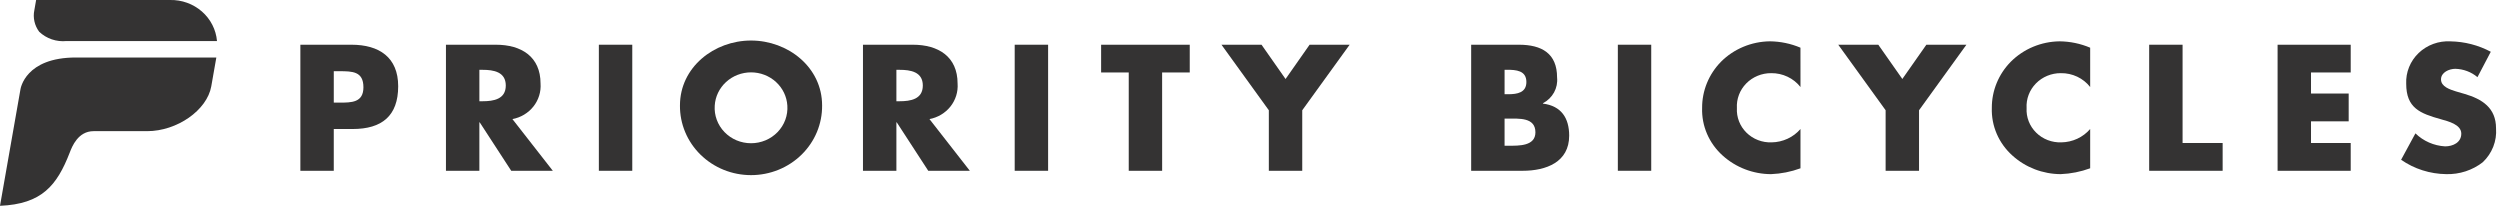
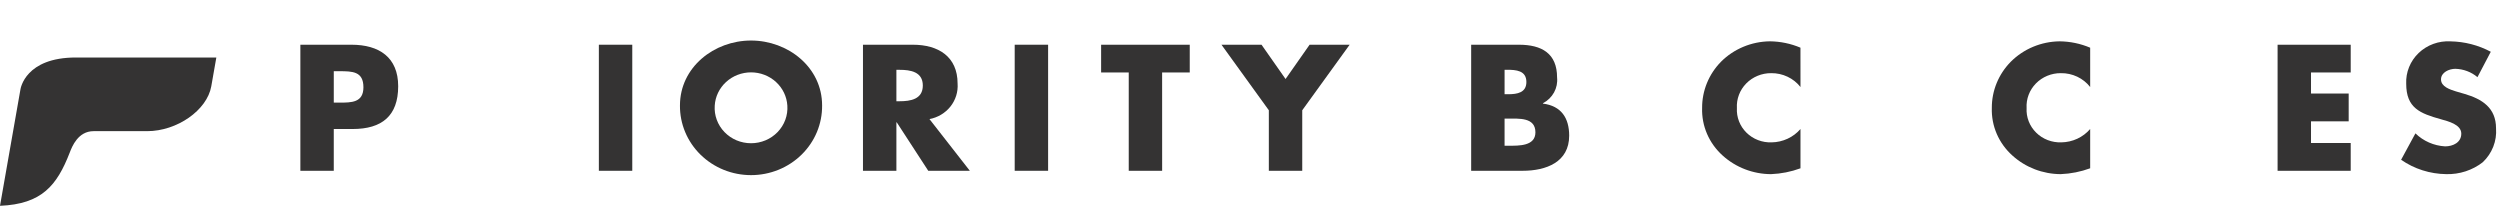
<svg xmlns="http://www.w3.org/2000/svg" width="197" height="17" viewBox="0 0 197 17" fill="none">
  <path d="M17.047 4.531H5.978C2.006 4.531 1.621 6.96 1.606 7.073L0 16.218C3.297 16.079 4.486 14.623 5.499 12.014C5.676 11.554 6.146 10.335 7.376 10.335H11.596C13.953 10.335 16.313 8.685 16.648 6.804L17.047 4.532V4.531Z" fill="#343333" />
-   <path d="M13.397 0H2.846L2.707 0.8C2.645 1.093 2.647 1.396 2.713 1.689C2.778 1.981 2.906 2.257 3.087 2.5C3.369 2.769 3.709 2.974 4.082 3.101C4.456 3.228 4.853 3.273 5.247 3.234H17.099C17.022 2.339 16.597 1.506 15.909 0.905C15.221 0.304 14.322 -0.02 13.397 0Z" fill="#343333" />
  <path d="M115.928 13.457V3.524H119.688C121.49 3.524 122.698 4.208 122.698 6.105C122.74 6.513 122.657 6.923 122.459 7.284C122.26 7.645 121.956 7.941 121.584 8.134V8.164C123.033 8.347 123.651 9.305 123.651 10.694C123.651 12.775 121.838 13.458 119.985 13.458L115.928 13.457ZM118.56 7.425H118.856C119.552 7.425 120.279 7.305 120.279 6.463C120.279 5.55 119.46 5.498 118.748 5.498H118.561L118.56 7.425ZM118.56 11.483H118.896C119.673 11.483 120.991 11.523 120.991 10.428C120.991 9.231 119.688 9.348 118.828 9.348H118.56L118.56 11.483Z" fill="#343333" />
-   <path d="M130.117 3.524H127.486V13.457H130.117V3.524Z" fill="#343333" />
  <path d="M141.878 6.857C141.608 6.513 141.258 6.234 140.857 6.045C140.455 5.855 140.014 5.759 139.567 5.765C139.201 5.763 138.837 5.833 138.499 5.973C138.162 6.112 137.857 6.317 137.604 6.575C137.351 6.833 137.155 7.138 137.029 7.472C136.902 7.807 136.847 8.162 136.868 8.518C136.848 8.874 136.905 9.23 137.035 9.564C137.165 9.898 137.365 10.201 137.623 10.455C137.881 10.71 138.191 10.909 138.533 11.04C138.874 11.171 139.241 11.232 139.608 11.218C140.042 11.211 140.469 11.114 140.861 10.932C141.253 10.751 141.6 10.489 141.878 10.166V13.262C141.134 13.536 140.35 13.691 139.555 13.723C138.143 13.717 136.784 13.195 135.75 12.261C135.218 11.785 134.797 11.203 134.517 10.555C134.237 9.907 134.104 9.207 134.127 8.505C134.119 7.15 134.653 5.845 135.616 4.864C136.117 4.362 136.716 3.962 137.378 3.686C138.04 3.41 138.751 3.264 139.471 3.256C140.299 3.265 141.117 3.436 141.876 3.757L141.878 6.857Z" fill="#343333" />
-   <path d="M144.854 3.524H148.01L149.904 6.223L151.797 3.524H154.953L151.22 8.688V13.458H148.587V8.687L144.854 3.524Z" fill="#343333" />
  <path d="M164.706 6.857C164.436 6.512 164.086 6.233 163.685 6.043C163.284 5.854 162.842 5.758 162.396 5.765C162.029 5.762 161.665 5.833 161.328 5.972C160.99 6.111 160.685 6.316 160.432 6.574C160.179 6.832 159.983 7.137 159.856 7.472C159.73 7.806 159.675 8.162 159.696 8.517C159.676 8.874 159.733 9.23 159.863 9.563C159.993 9.897 160.194 10.2 160.452 10.454C160.709 10.709 161.019 10.908 161.361 11.039C161.702 11.17 162.068 11.231 162.436 11.218C162.87 11.211 163.297 11.114 163.689 10.933C164.081 10.751 164.428 10.489 164.706 10.166V13.261C163.962 13.535 163.177 13.69 162.382 13.722C160.971 13.716 159.614 13.194 158.581 12.26C158.048 11.784 157.627 11.202 157.346 10.554C157.066 9.906 156.933 9.207 156.956 8.504C156.949 7.149 157.484 5.845 158.449 4.866C158.95 4.364 159.548 3.964 160.209 3.687C160.871 3.411 161.582 3.265 162.302 3.257C163.13 3.266 163.947 3.437 164.706 3.759V6.857Z" fill="#343333" />
-   <path d="M171.987 11.268H175.144V13.458H169.355V3.524H171.987V11.268Z" fill="#343333" />
  <path d="M182.107 5.711V7.372H185.076V9.56H182.107V11.27H185.236V13.457H179.474V3.524H185.236V5.712L182.107 5.711Z" fill="#343333" />
  <path d="M195.224 6.08C194.738 5.671 194.121 5.438 193.478 5.422C192.996 5.422 192.351 5.7 192.351 6.255C192.351 6.831 193.062 7.055 193.518 7.199L194.19 7.395C195.6 7.805 196.688 8.503 196.688 10.113C196.725 10.606 196.65 11.1 196.469 11.562C196.288 12.023 196.005 12.441 195.64 12.785C194.827 13.418 193.808 13.749 192.766 13.722C191.488 13.707 190.246 13.312 189.207 12.59L190.336 10.509C190.959 11.118 191.791 11.483 192.674 11.534C193.289 11.534 193.95 11.233 193.95 10.531C193.95 9.807 192.917 9.559 192.352 9.399C190.699 8.938 189.609 8.516 189.609 6.597C189.589 6.149 189.667 5.702 189.836 5.285C190.005 4.868 190.262 4.49 190.591 4.175C190.921 3.861 191.314 3.617 191.746 3.459C192.179 3.301 192.64 3.233 193.101 3.259C194.212 3.279 195.3 3.56 196.274 4.079L195.224 6.08Z" fill="#343333" />
  <path d="M23.669 3.524H27.698C29.873 3.524 31.377 4.515 31.377 6.793C31.377 9.139 30.087 10.166 27.791 10.166H26.301V13.458H23.669V3.524ZM26.302 8.087H26.745C27.7 8.087 28.638 8.087 28.638 6.876C28.638 5.623 27.765 5.611 26.745 5.611H26.302V8.087Z" fill="#343333" />
-   <path d="M43.563 13.459H40.286L37.801 9.639H37.774V13.459H35.141V3.524H39.077C41.078 3.524 42.595 4.46 42.595 6.582C42.642 7.231 42.443 7.875 42.035 8.391C41.626 8.907 41.037 9.261 40.379 9.384L43.563 13.459ZM37.775 7.978H38.029C38.89 7.978 39.856 7.821 39.856 6.74C39.856 5.659 38.889 5.502 38.029 5.502H37.775V7.978Z" fill="#343333" />
  <path d="M49.823 3.524H47.19V13.458H49.823V3.524Z" fill="#343333" />
  <path d="M64.782 8.305C64.79 9.024 64.651 9.737 64.374 10.404C64.096 11.07 63.685 11.676 63.164 12.187C62.643 12.698 62.023 13.104 61.339 13.381C60.656 13.658 59.922 13.8 59.182 13.8C58.441 13.8 57.708 13.658 57.024 13.381C56.341 13.104 55.721 12.698 55.2 12.187C54.679 11.676 54.268 11.07 53.99 10.404C53.712 9.737 53.573 9.024 53.581 8.305C53.581 5.303 56.268 3.194 59.182 3.194C62.097 3.194 64.782 5.302 64.782 8.305ZM56.321 8.319C56.294 8.699 56.349 9.081 56.481 9.44C56.613 9.799 56.819 10.127 57.088 10.406C57.356 10.684 57.68 10.906 58.04 11.058C58.401 11.209 58.789 11.287 59.182 11.287C59.575 11.287 59.963 11.209 60.323 11.058C60.683 10.906 61.008 10.684 61.276 10.406C61.544 10.127 61.751 9.799 61.883 9.44C62.014 9.081 62.069 8.699 62.043 8.319C62 7.611 61.679 6.946 61.148 6.46C60.616 5.973 59.913 5.702 59.182 5.702C58.451 5.702 57.748 5.973 57.216 6.46C56.684 6.946 56.364 7.611 56.321 8.319Z" fill="#343333" />
  <path d="M76.424 13.459H73.147L70.663 9.639H70.636V13.459H68.002V3.524H71.938C73.939 3.524 75.458 4.46 75.458 6.582C75.505 7.231 75.306 7.874 74.898 8.391C74.489 8.907 73.9 9.26 73.242 9.384L76.424 13.459ZM70.636 7.978H70.891C71.751 7.978 72.718 7.821 72.718 6.74C72.718 5.659 71.751 5.502 70.891 5.502H70.636V7.978Z" fill="#343333" />
  <path d="M82.591 3.524H79.958V13.458H82.591V3.524Z" fill="#343333" />
  <path d="M91.577 13.458H88.945V5.712H86.768V3.524H93.752V5.712H91.575L91.577 13.458Z" fill="#343333" />
  <path d="M96.252 3.524H99.408L101.302 6.226L103.196 3.524H106.352L102.617 8.689V13.458H99.984V8.689L96.252 3.524Z" fill="#343333" />
</svg>